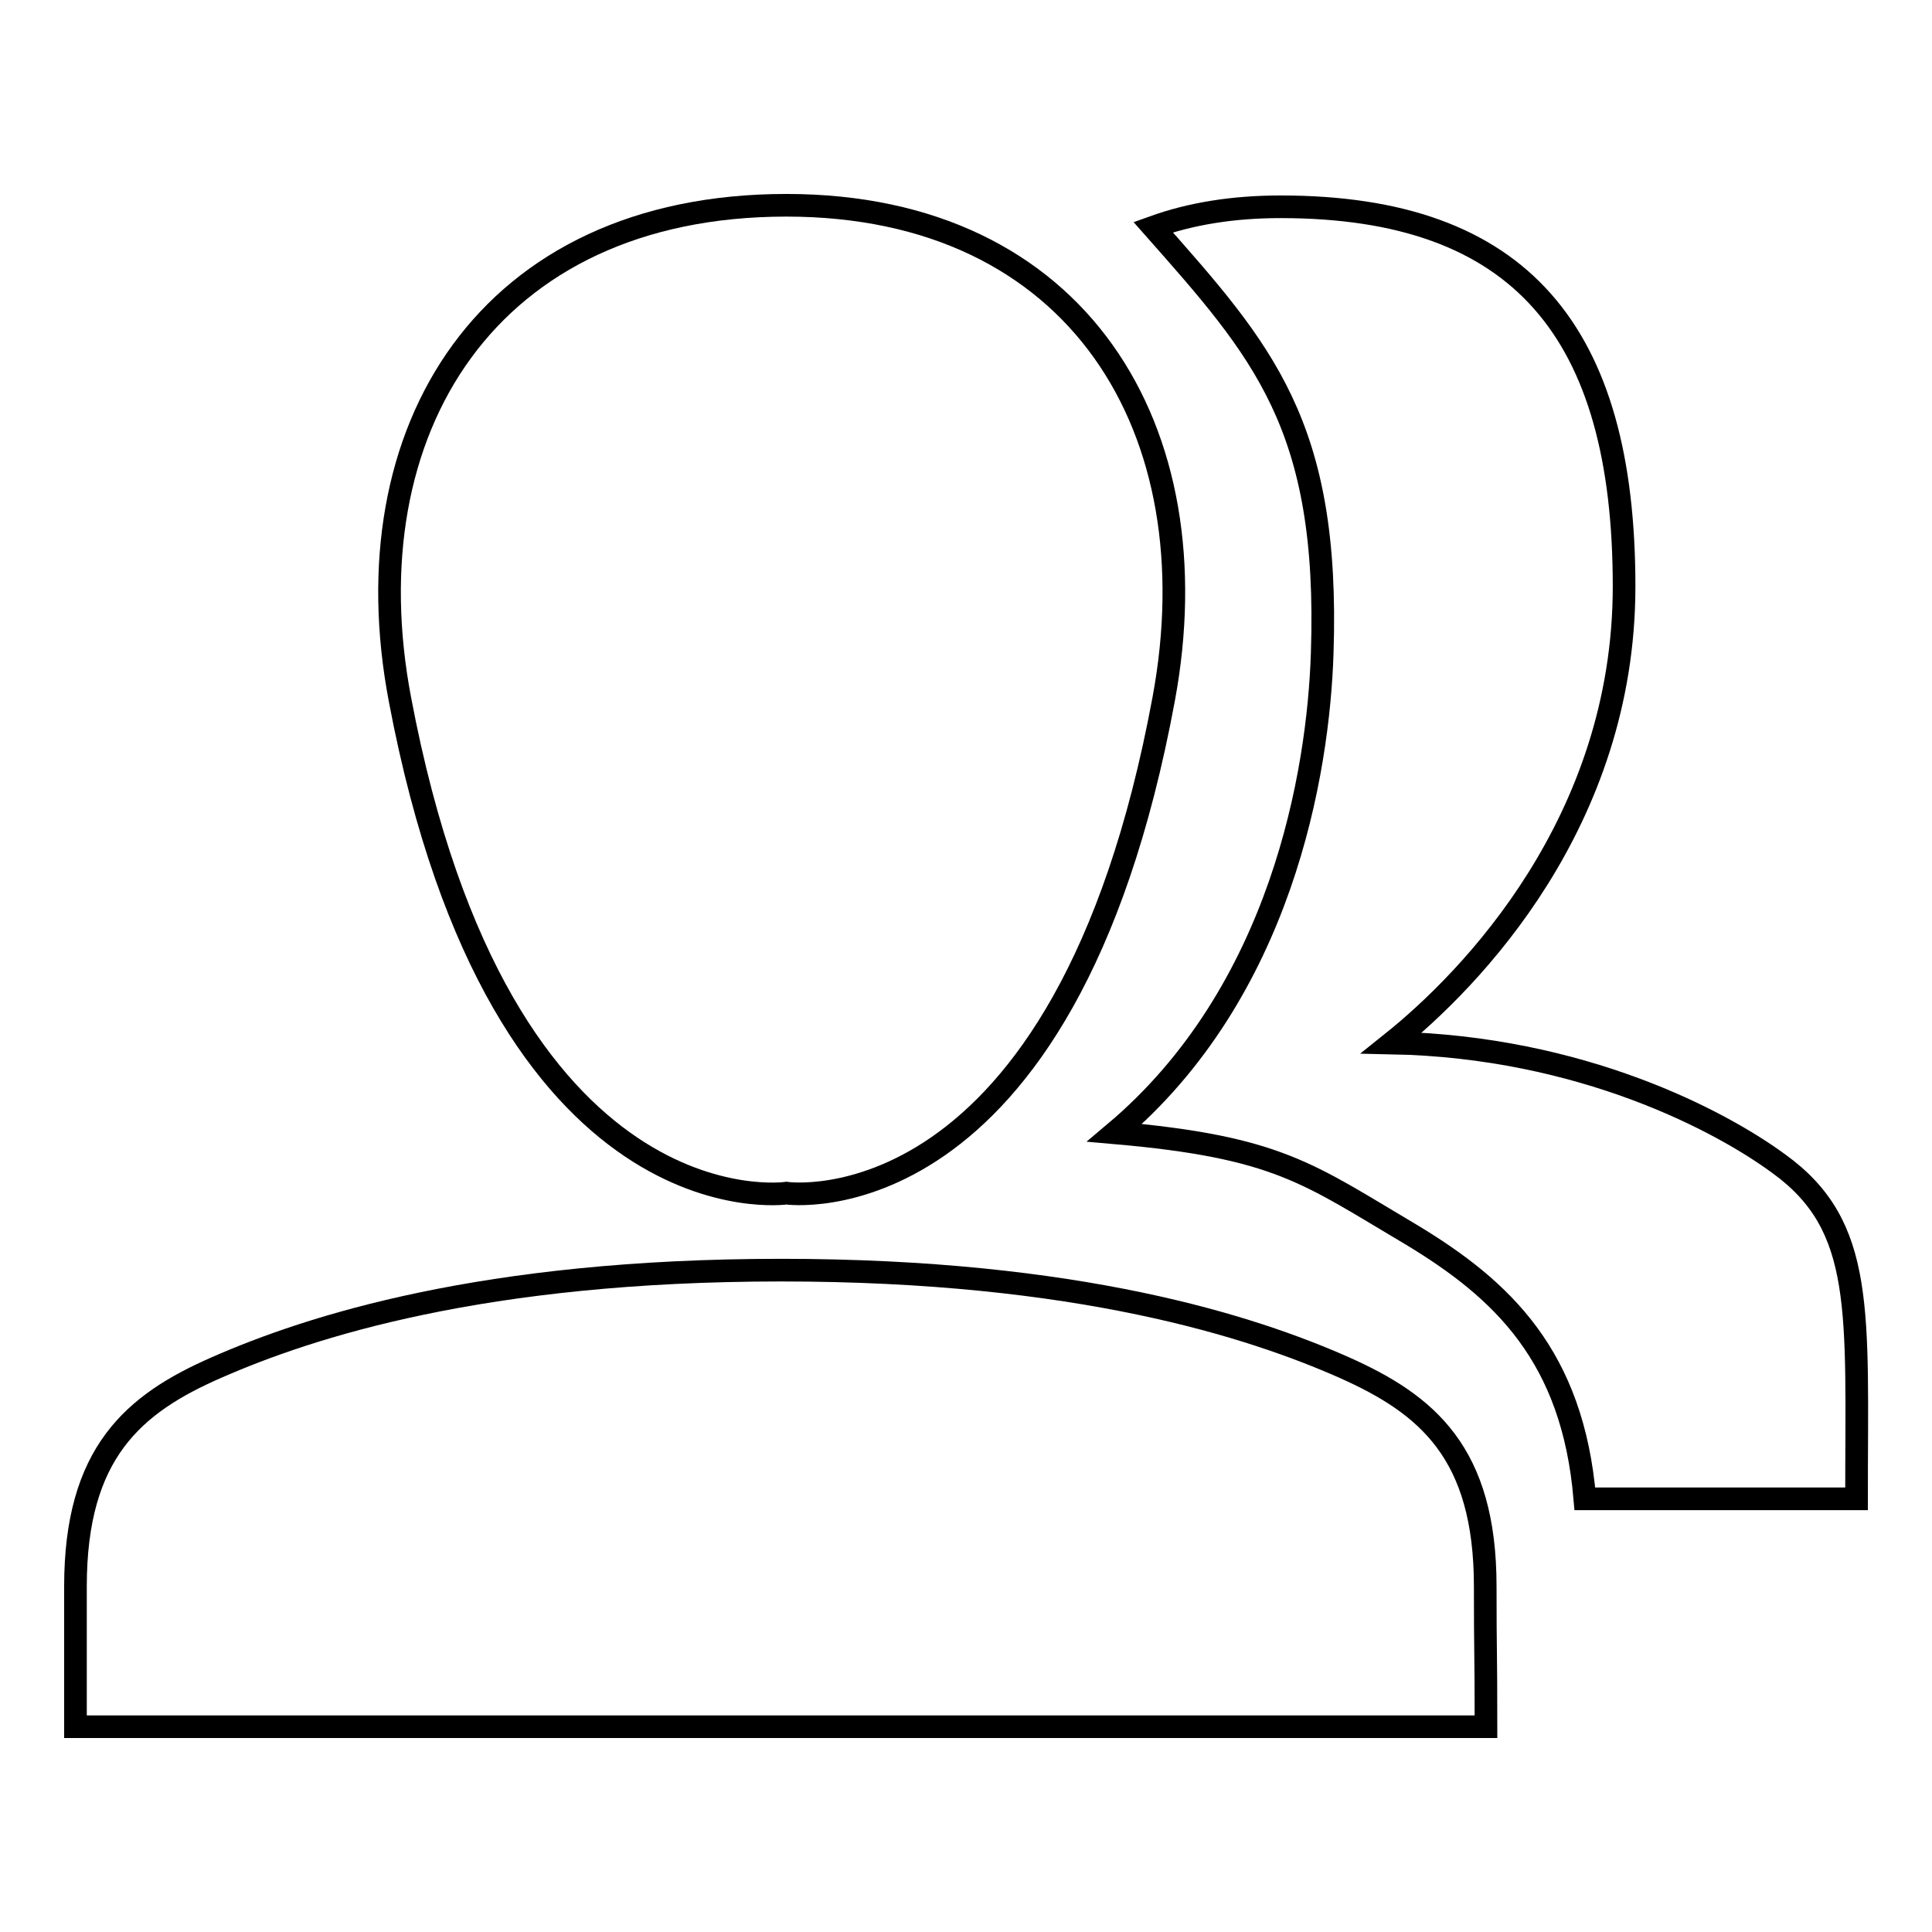
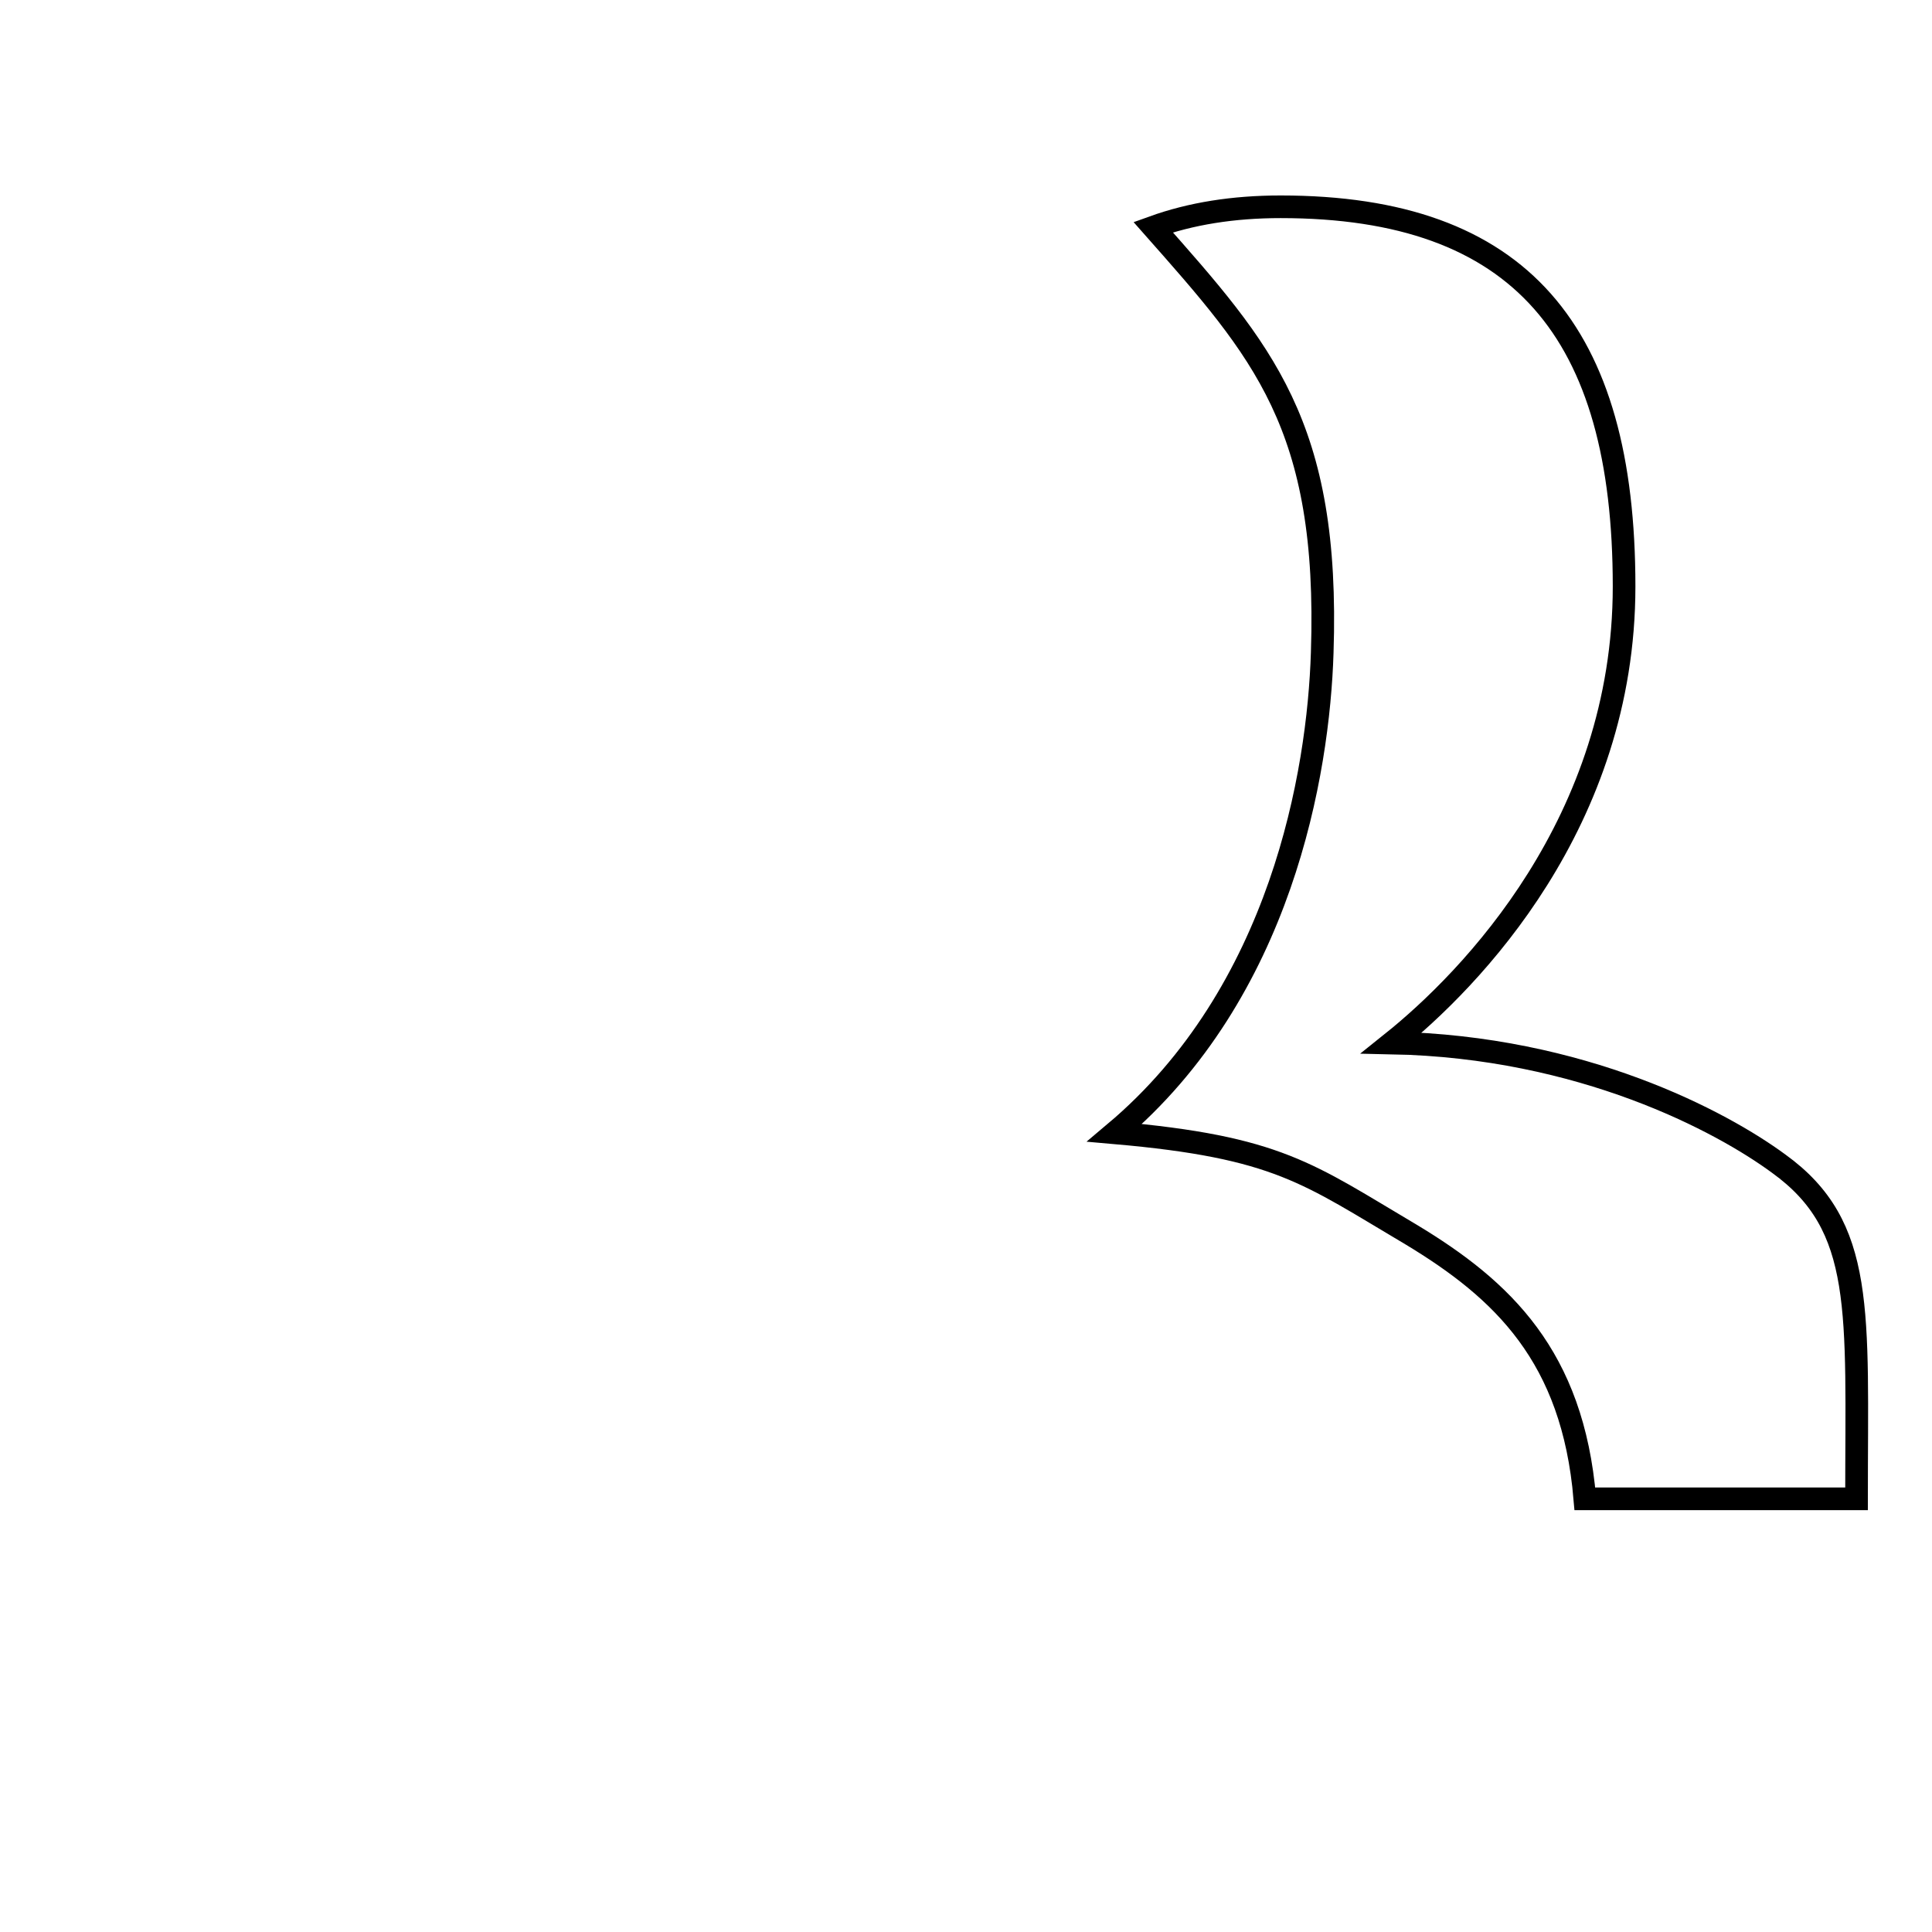
<svg xmlns="http://www.w3.org/2000/svg" version="1.1" x="0px" y="0px" viewBox="0 0 256 256" enable-background="new 0 0 256 256" xml:space="preserve">
  <g>
    <g>
      <path stroke-width="3" fill-opacity="0" stroke="#000000" d="M246,198.6h-36c-1.6-18.9-10.9-27.7-23-35c-13.7-8.1-17.6-11.6-39.3-13.5c22.1-18.6,27-47.7,27.5-63.6c1-30.2-7.9-40-22.4-56.4c5-1.8,10.6-2.7,16.9-2.7c31.8,0,45.5,16.6,45.5,50.3c0,31.2-20.3,52.1-30.8,60.5c25.2,0.5,43.7,10.4,51.3,16C247.2,162.5,246,173.7,246,198.6z" />
-       <path stroke-width="3" fill-opacity="0" stroke="#000000" d="M10,228.8c0-10.8,0-10.1,0-18.6c0-17.7,7.7-24.2,18.7-29c12.3-5.4,35.3-12.9,74.8-12.9c39.4,0,62.4,7.5,74.6,12.9c11,4.9,18.7,11.3,18.7,29c0,9.4,0.1,8.1,0.1,18.6H10L10,228.8z M104.2,158.1c0,0-37.8,5.5-51.2-65.4C46.2,57,64.6,27.2,104.2,27.2c38.7,0,56.6,29.8,50,65.4C141.1,163.4,104.2,158.1,104.2,158.1z" />
    </g>
  </g>
</svg>